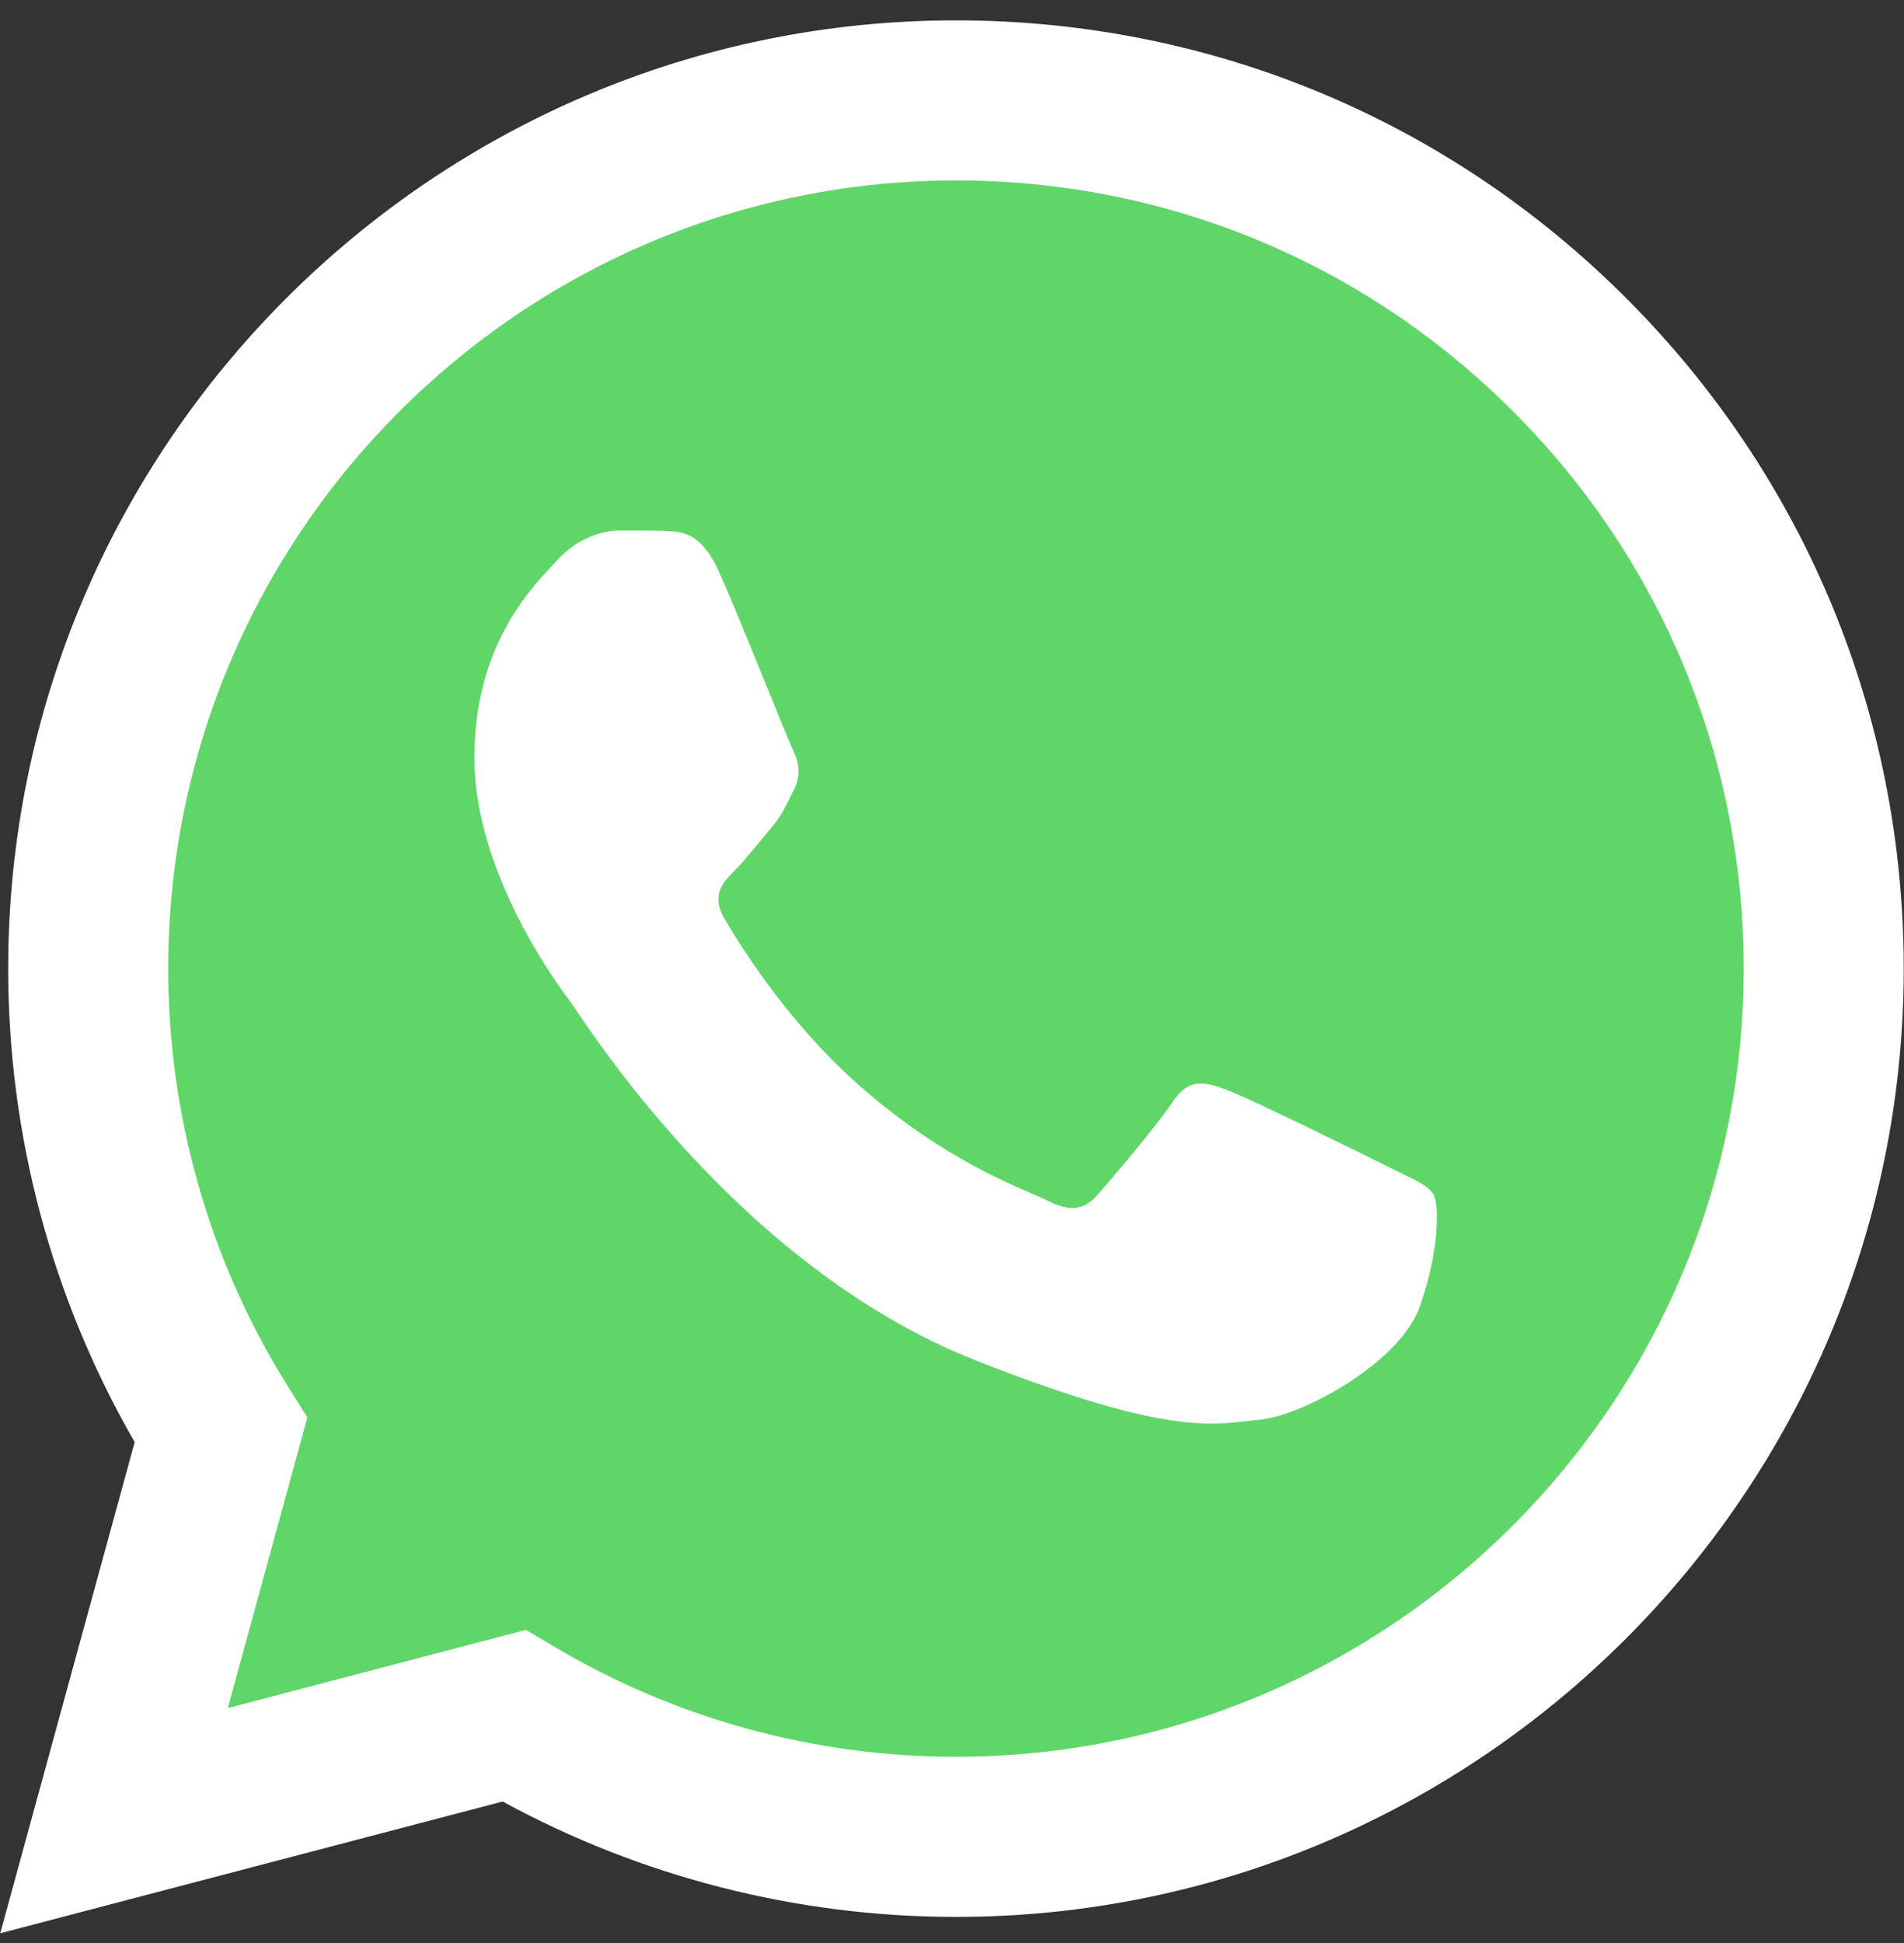
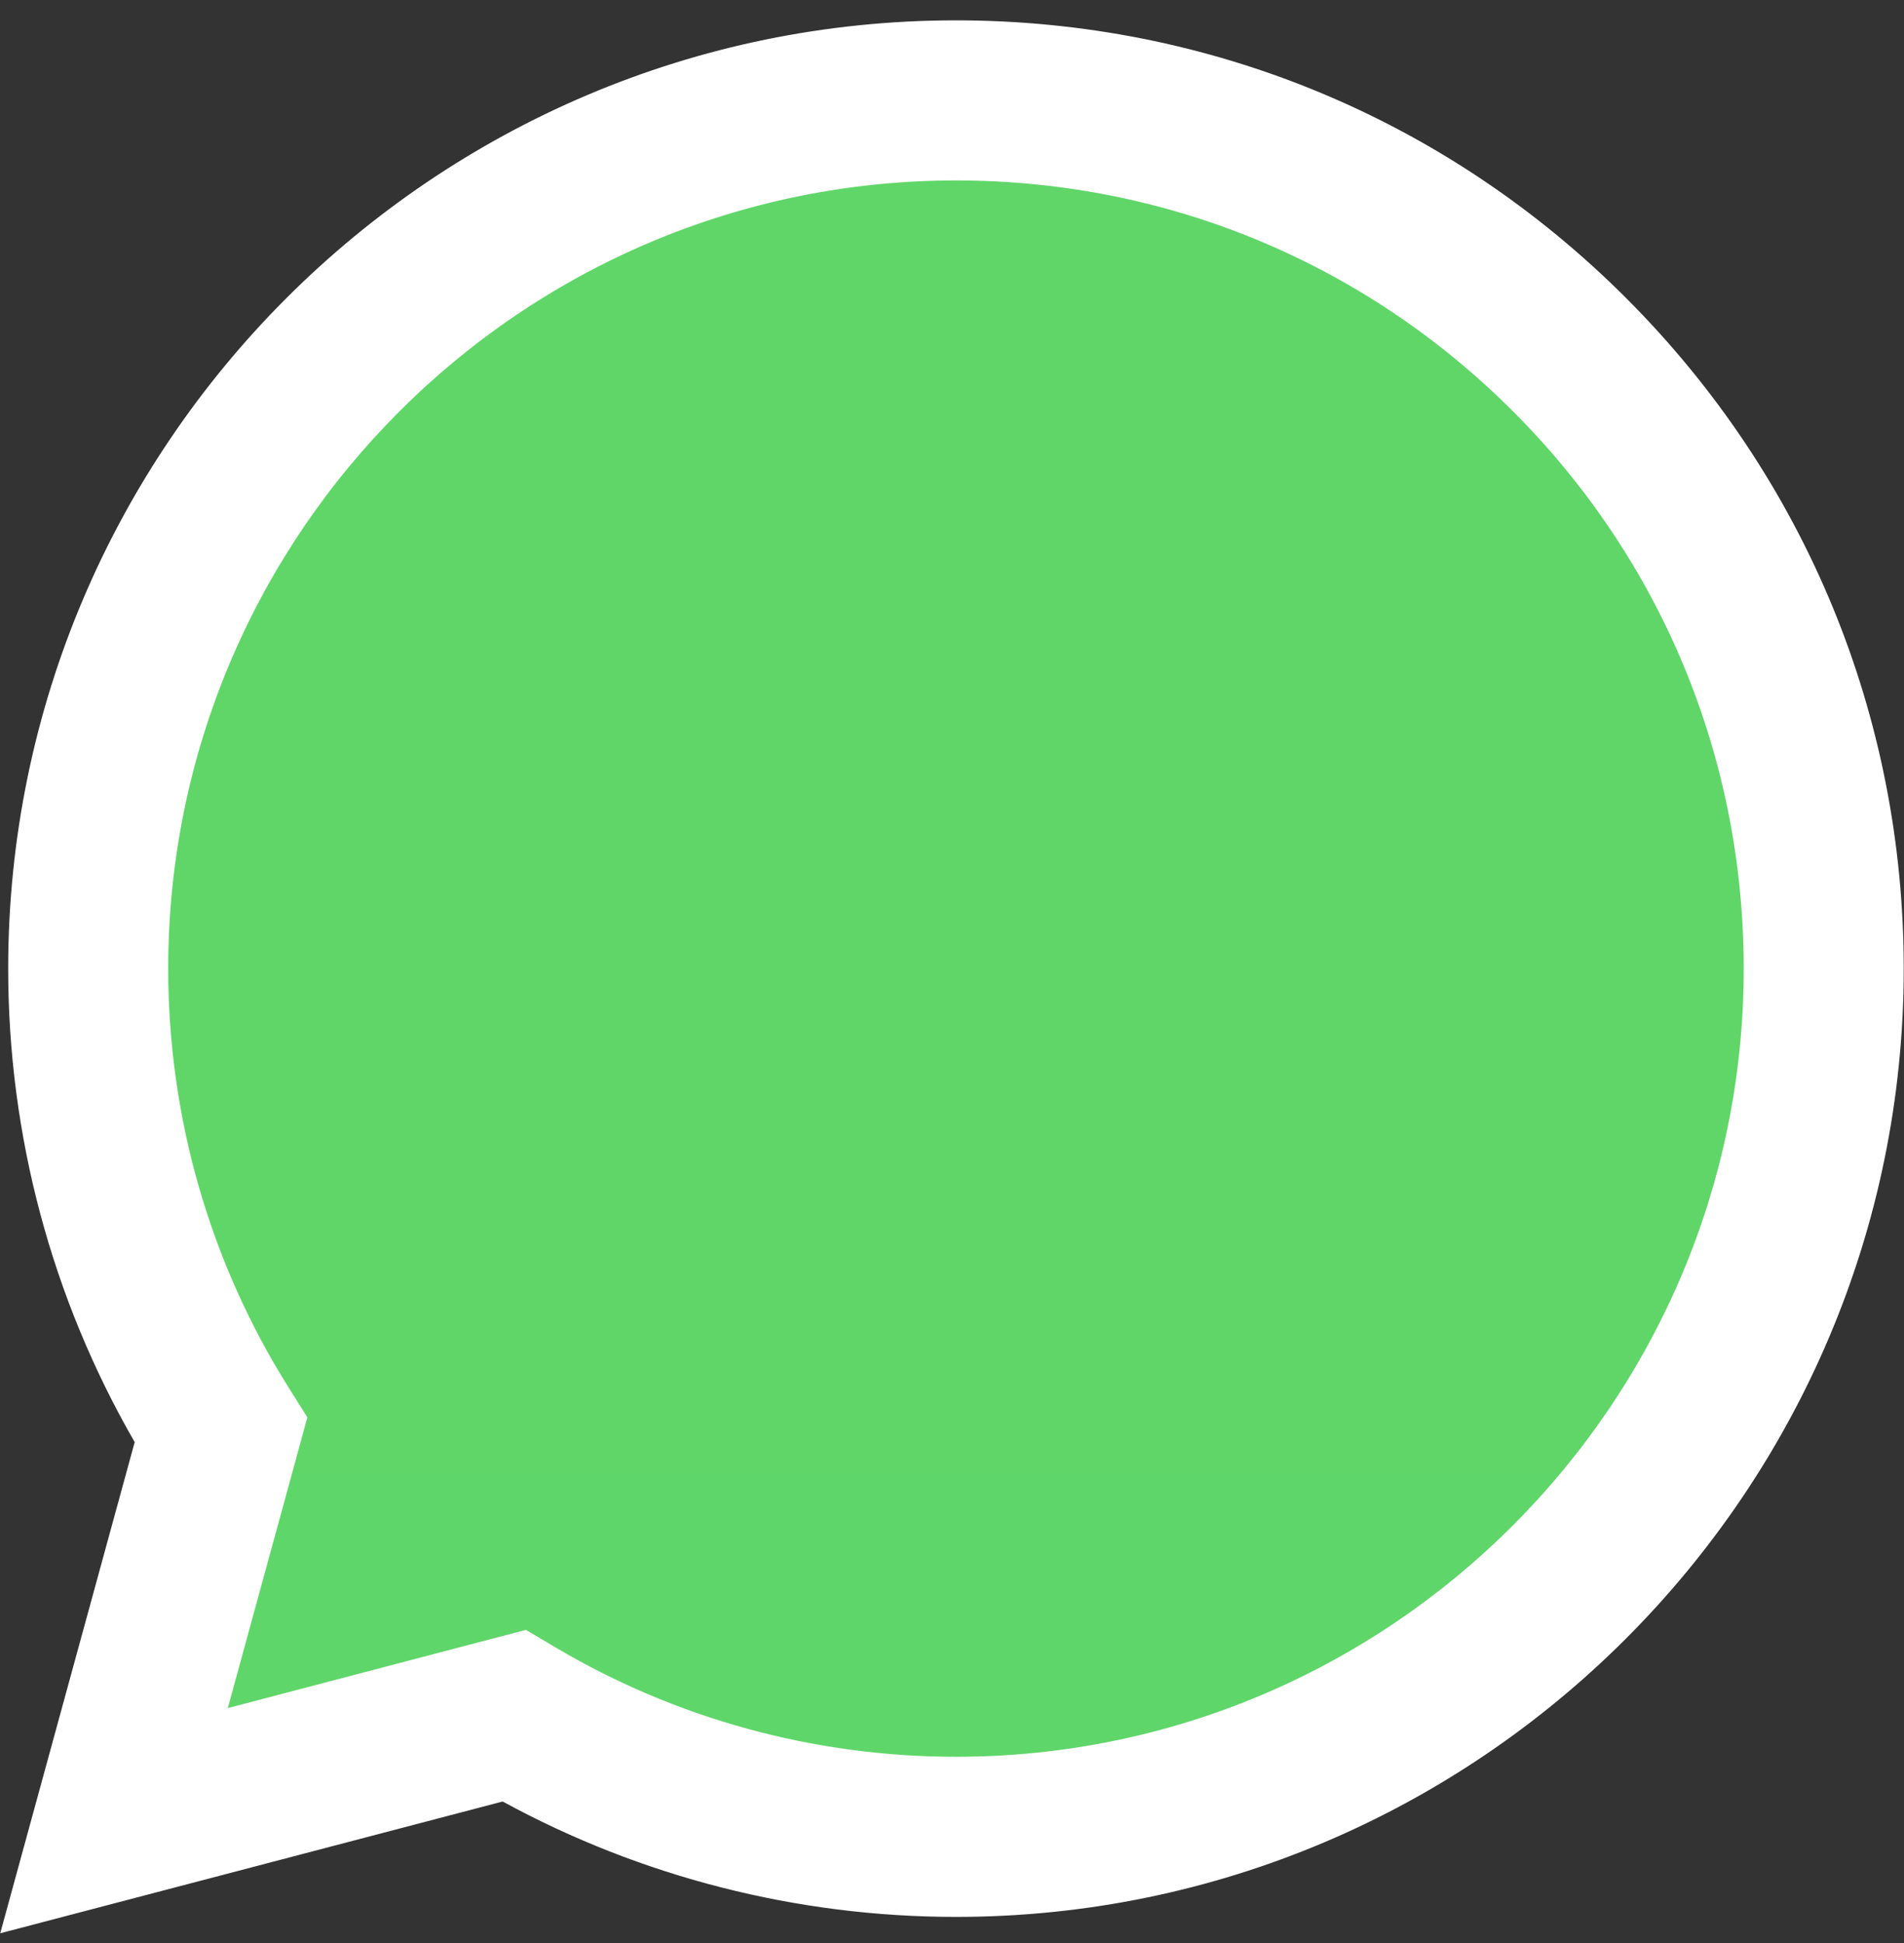
<svg xmlns="http://www.w3.org/2000/svg" width="50" height="51" viewBox="0 0 50 51" fill="none">
  <rect x="0" y="0" width="50" height="51" fill="#333333" stroke="none" />
  <g clip-path="url(#clip0_1330_360)">
    <path d="M1.073 25.421C1.072 29.654 2.178 33.787 4.28 37.43L0.872 49.876L13.609 46.537C17.132 48.455 21.079 49.459 25.09 49.46H25.101C38.343 49.46 49.122 38.684 49.127 25.44C49.13 19.023 46.633 12.988 42.096 8.448C37.56 3.908 31.528 1.406 25.1 1.403C11.857 1.403 1.078 12.178 1.073 25.421" fill="url(#paint0_linear_1330_360)" />
    <path d="M0.215 25.414C0.213 29.799 1.359 34.08 3.537 37.853L0.006 50.745L13.2 47.286C16.835 49.268 20.928 50.313 25.093 50.315H25.104C38.821 50.315 49.987 39.152 49.993 25.434C49.995 18.785 47.409 12.534 42.71 7.831C38.011 3.128 31.762 0.537 25.104 0.534C11.385 0.534 0.22 11.695 0.215 25.414ZM8.072 37.203L7.58 36.421C5.509 33.128 4.416 29.323 4.417 25.415C4.422 14.013 13.701 4.736 25.112 4.736C30.638 4.739 35.831 6.893 39.737 10.801C43.643 14.71 45.792 19.906 45.791 25.432C45.786 36.834 36.506 46.112 25.104 46.112H25.096C21.383 46.111 17.742 45.114 14.567 43.229L13.811 42.781L5.982 44.834L8.072 37.203Z" fill="url(#paint1_linear_1330_360)" />
-     <path d="M18.884 15.013C18.418 13.977 17.928 13.957 17.485 13.938C17.122 13.923 16.707 13.924 16.293 13.924C15.878 13.924 15.204 14.08 14.635 14.702C14.064 15.324 12.458 16.829 12.458 19.888C12.458 22.948 14.686 25.905 14.997 26.32C15.308 26.735 19.299 33.214 25.62 35.707C30.874 37.779 31.943 37.367 33.083 37.263C34.223 37.159 36.762 35.759 37.28 34.307C37.799 32.855 37.799 31.61 37.643 31.35C37.488 31.091 37.073 30.935 36.451 30.624C35.829 30.313 32.772 28.809 32.202 28.601C31.632 28.394 31.217 28.29 30.802 28.913C30.388 29.535 29.197 30.935 28.834 31.35C28.471 31.766 28.108 31.817 27.486 31.506C26.864 31.194 24.861 30.538 22.485 28.42C20.636 26.772 19.388 24.736 19.025 24.113C18.663 23.491 18.987 23.154 19.298 22.845C19.578 22.566 19.921 22.118 20.232 21.756C20.542 21.392 20.645 21.133 20.853 20.718C21.06 20.303 20.956 19.94 20.801 19.629C20.645 19.318 19.437 16.242 18.884 15.013Z" fill="white" />
  </g>
  <defs>
    <linearGradient id="paint0_linear_1330_360" x1="2413.67" y1="4848.71" x2="2413.67" y2="1.403" gradientUnits="userSpaceOnUse">
      <stop stop-color="#1FAF38" />
      <stop offset="1" stop-color="#60D669" />
    </linearGradient>
    <linearGradient id="paint1_linear_1330_360" x1="2499.37" y1="5021.66" x2="2499.37" y2="0.534" gradientUnits="userSpaceOnUse">
      <stop stop-color="#F9F9F9" />
      <stop offset="1" stop-color="white" />
    </linearGradient>
    <clipPath id="clip0_1330_360">
      <rect width="50" height="50.378" fill="white" transform="translate(0 0.534)" />
    </clipPath>
  </defs>
</svg>